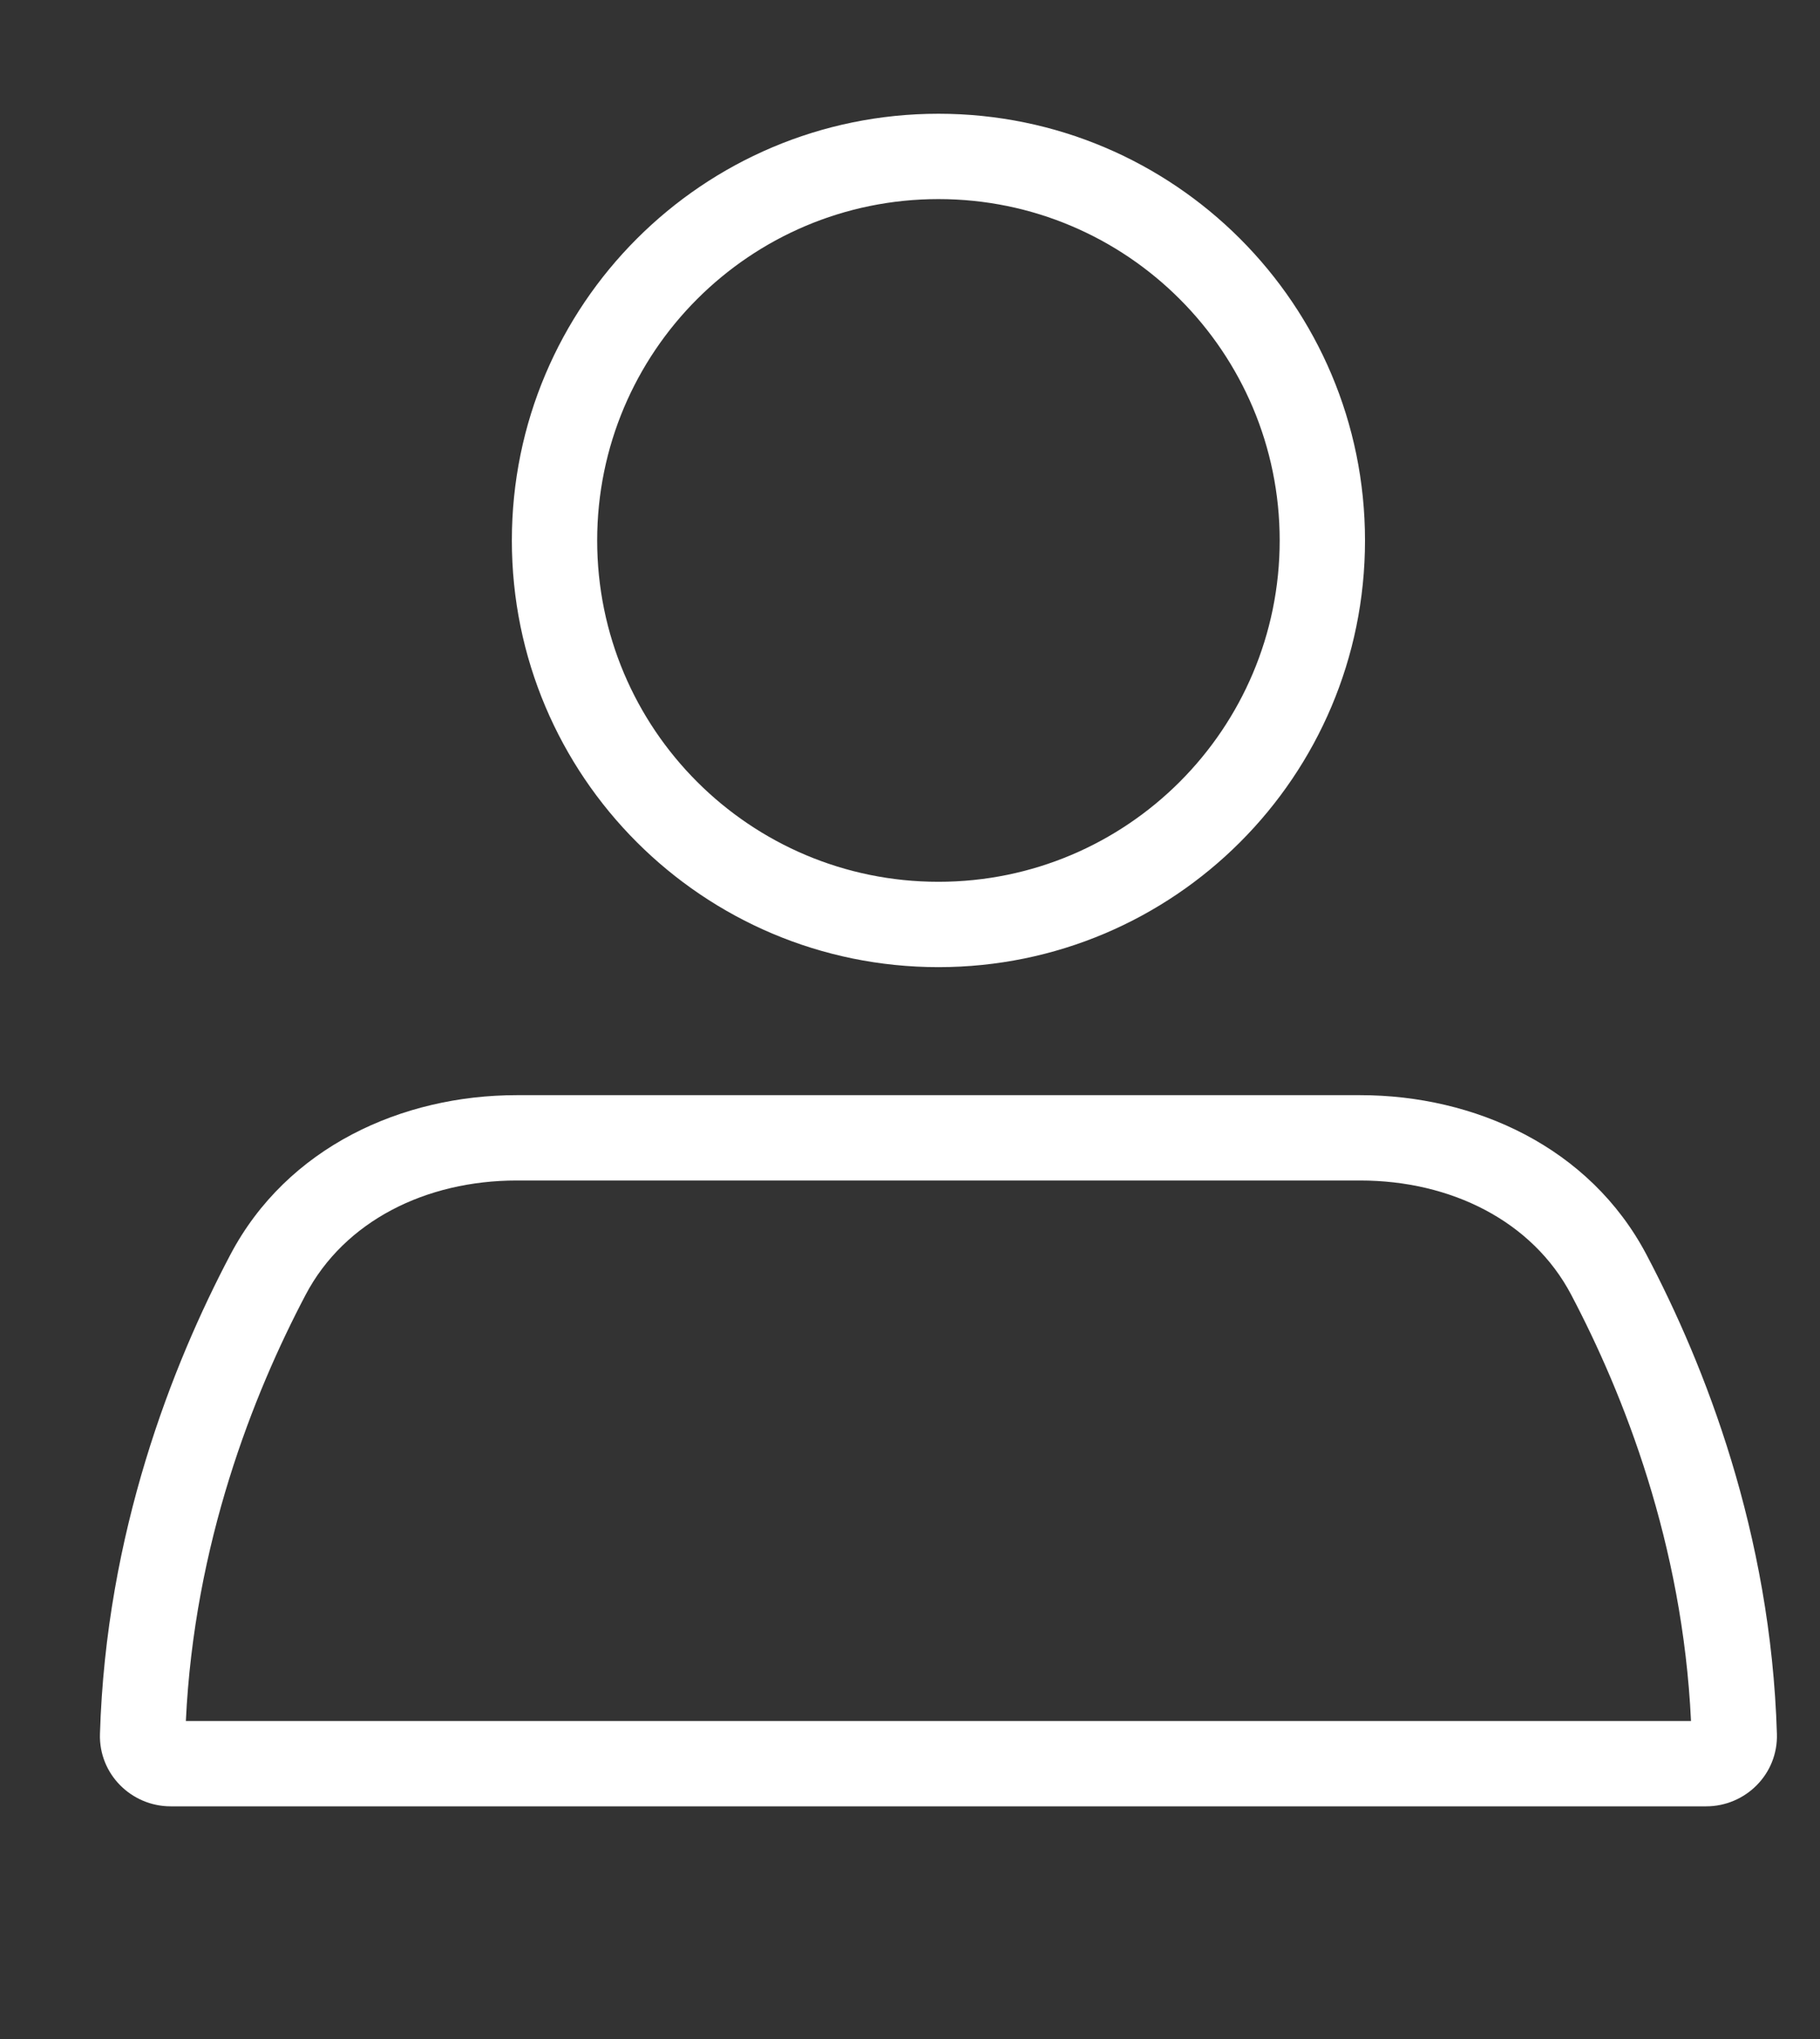
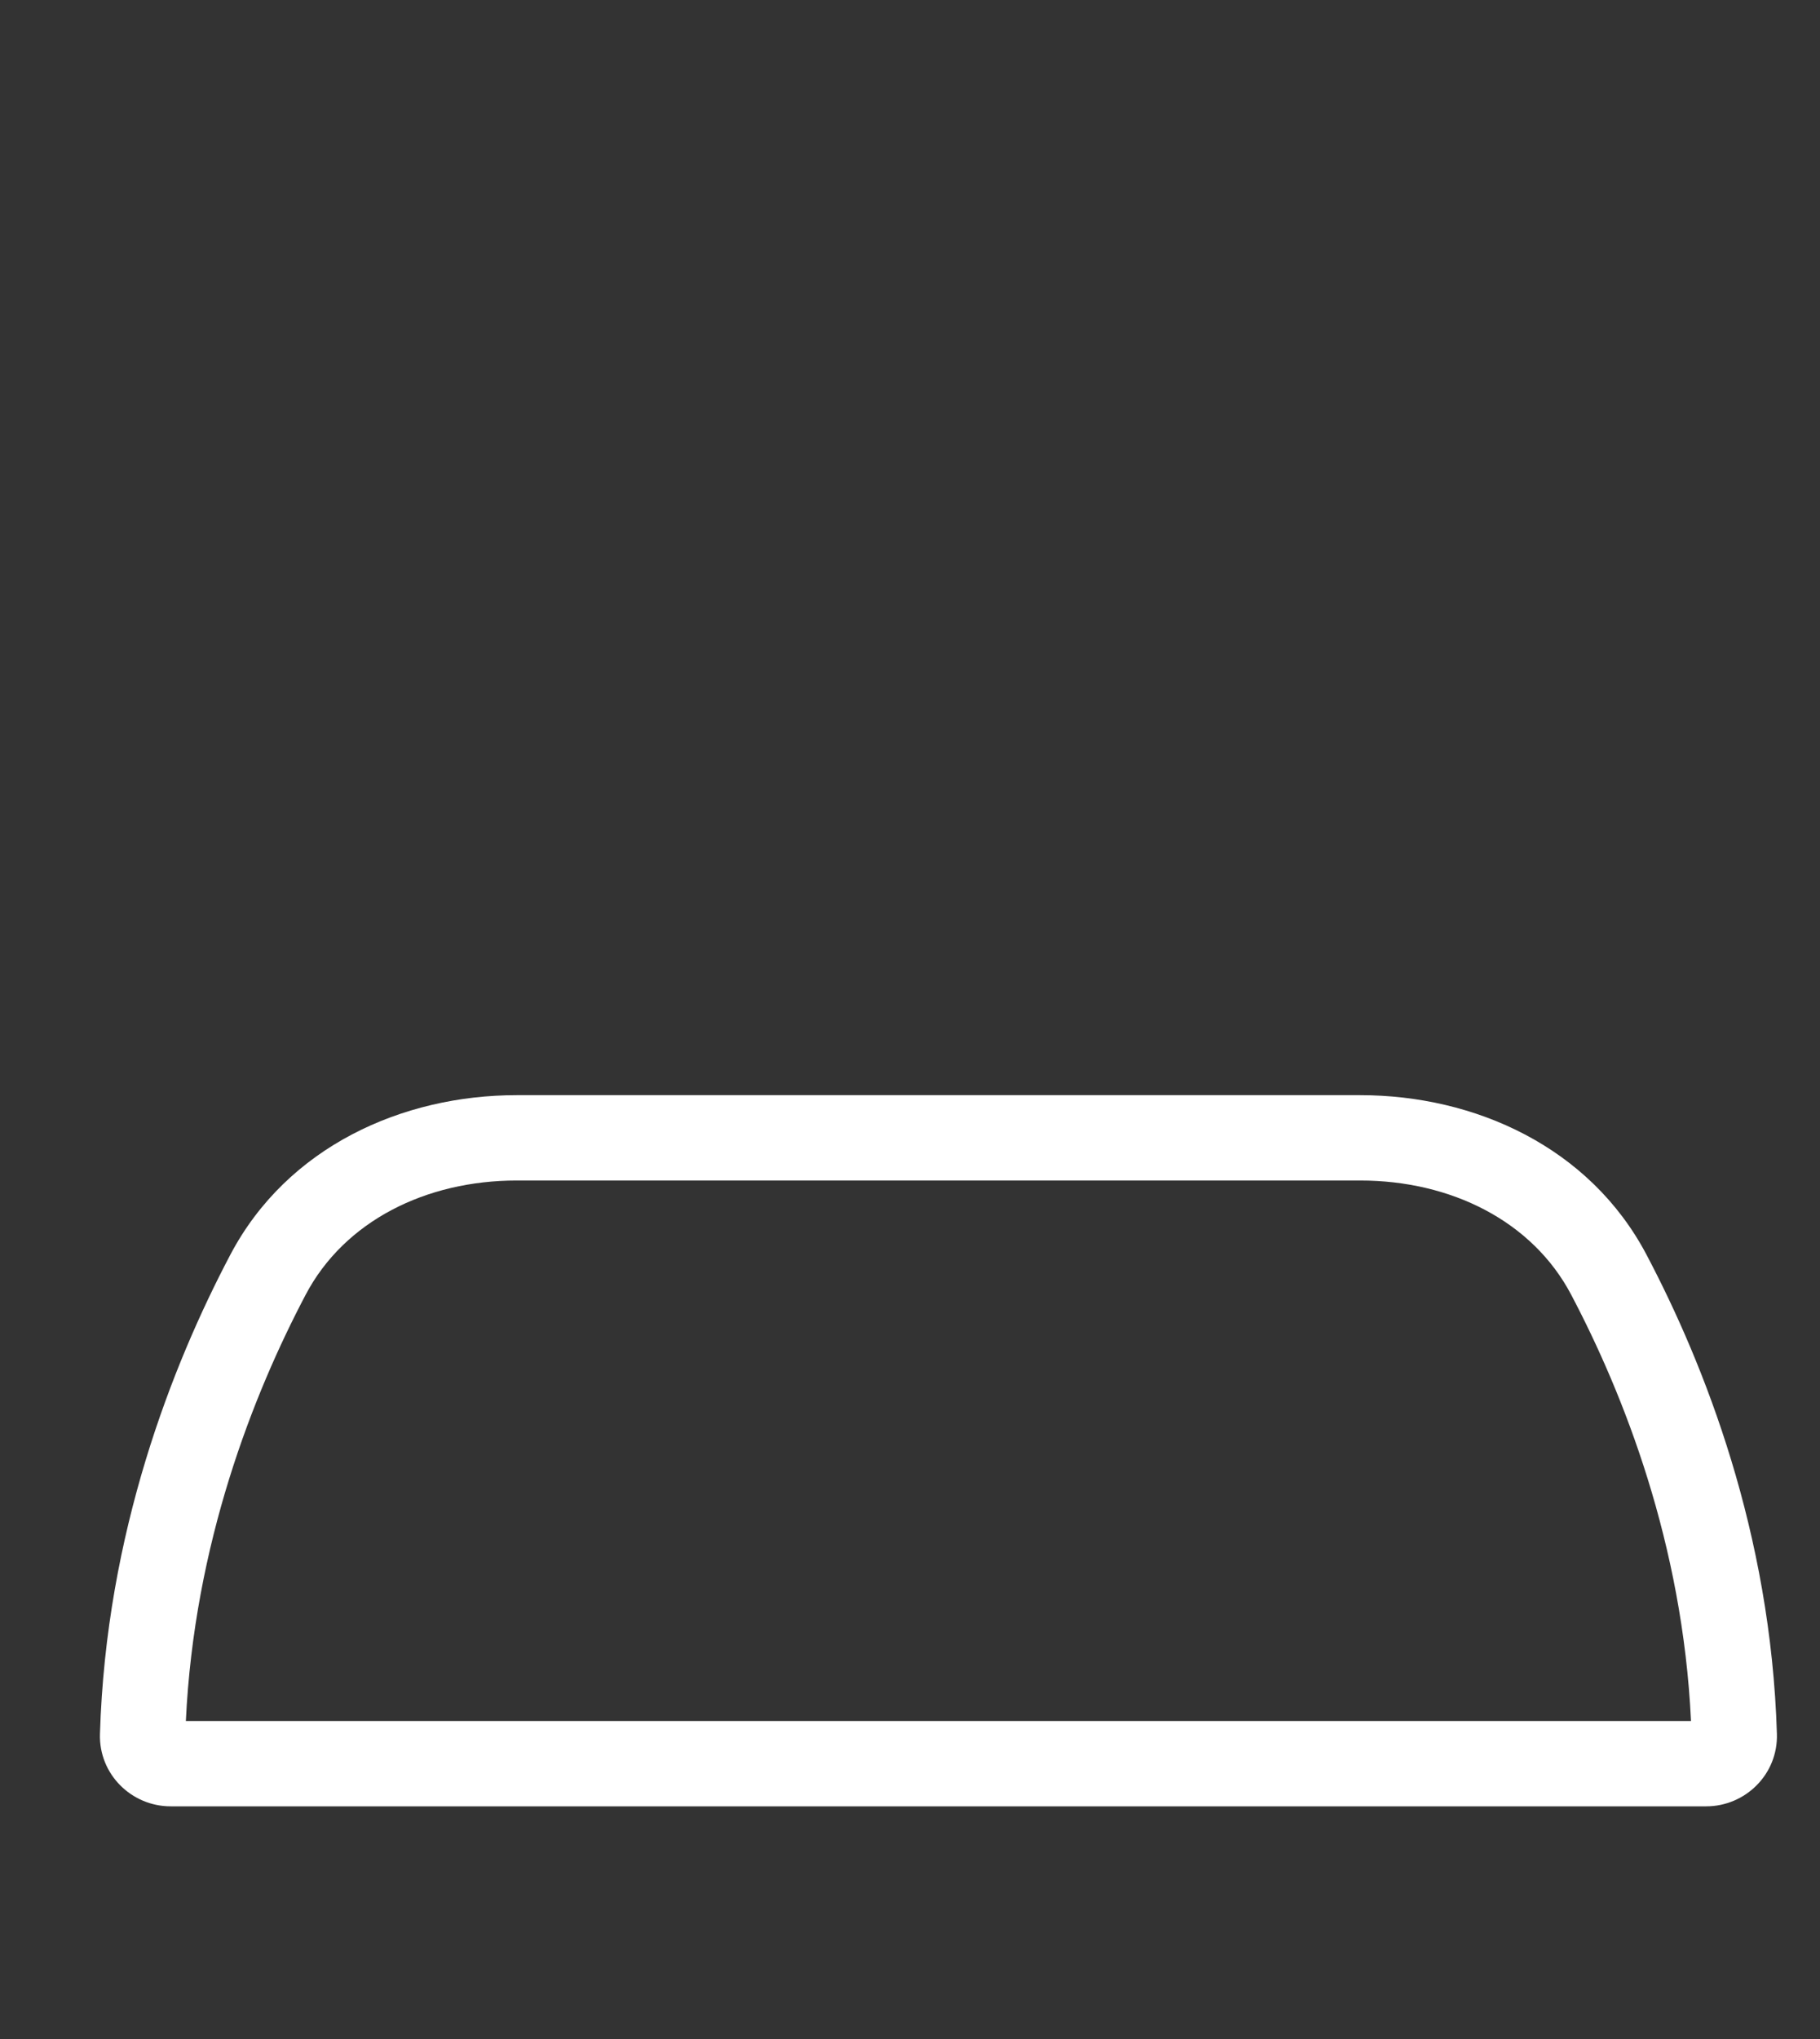
<svg xmlns="http://www.w3.org/2000/svg" width="25" height="28" viewBox="0 0 25 28" fill="none">
  <rect x="0" y="0" width="25" height="28" fill="#333333" stroke="none" />
-   <path fill-rule="evenodd" clip-rule="evenodd" d="M12.891 12.109C15.479 12.109 17.578 10.011 17.578 7.422C17.578 4.833 15.479 2.734 12.891 2.734C10.302 2.734 8.203 4.833 8.203 7.422C8.203 10.011 10.302 12.109 12.891 12.109ZM12.891 13.281C16.127 13.281 18.75 10.658 18.75 7.422C18.75 4.186 16.127 1.562 12.891 1.562C9.655 1.562 7.031 4.186 7.031 7.422C7.031 10.658 9.655 13.281 12.891 13.281Z" fill="white" />
  <path fill-rule="evenodd" clip-rule="evenodd" d="M3.163 17.232C3.944 15.749 5.525 15.039 7.097 15.039H18.684C20.256 15.039 21.837 15.749 22.618 17.232C23.414 18.742 24.325 21.048 24.408 23.81C24.425 24.366 23.973 24.805 23.437 24.805H2.344C1.808 24.805 1.356 24.366 1.373 23.81C1.457 21.048 2.367 18.742 3.163 17.232ZM7.097 16.211C5.85 16.211 4.732 16.768 4.199 17.779C3.477 19.149 2.668 21.198 2.553 23.633H23.228C23.113 21.198 22.304 19.149 21.582 17.779C21.049 16.768 19.931 16.211 18.684 16.211H7.097Z" fill="white" />
</svg>